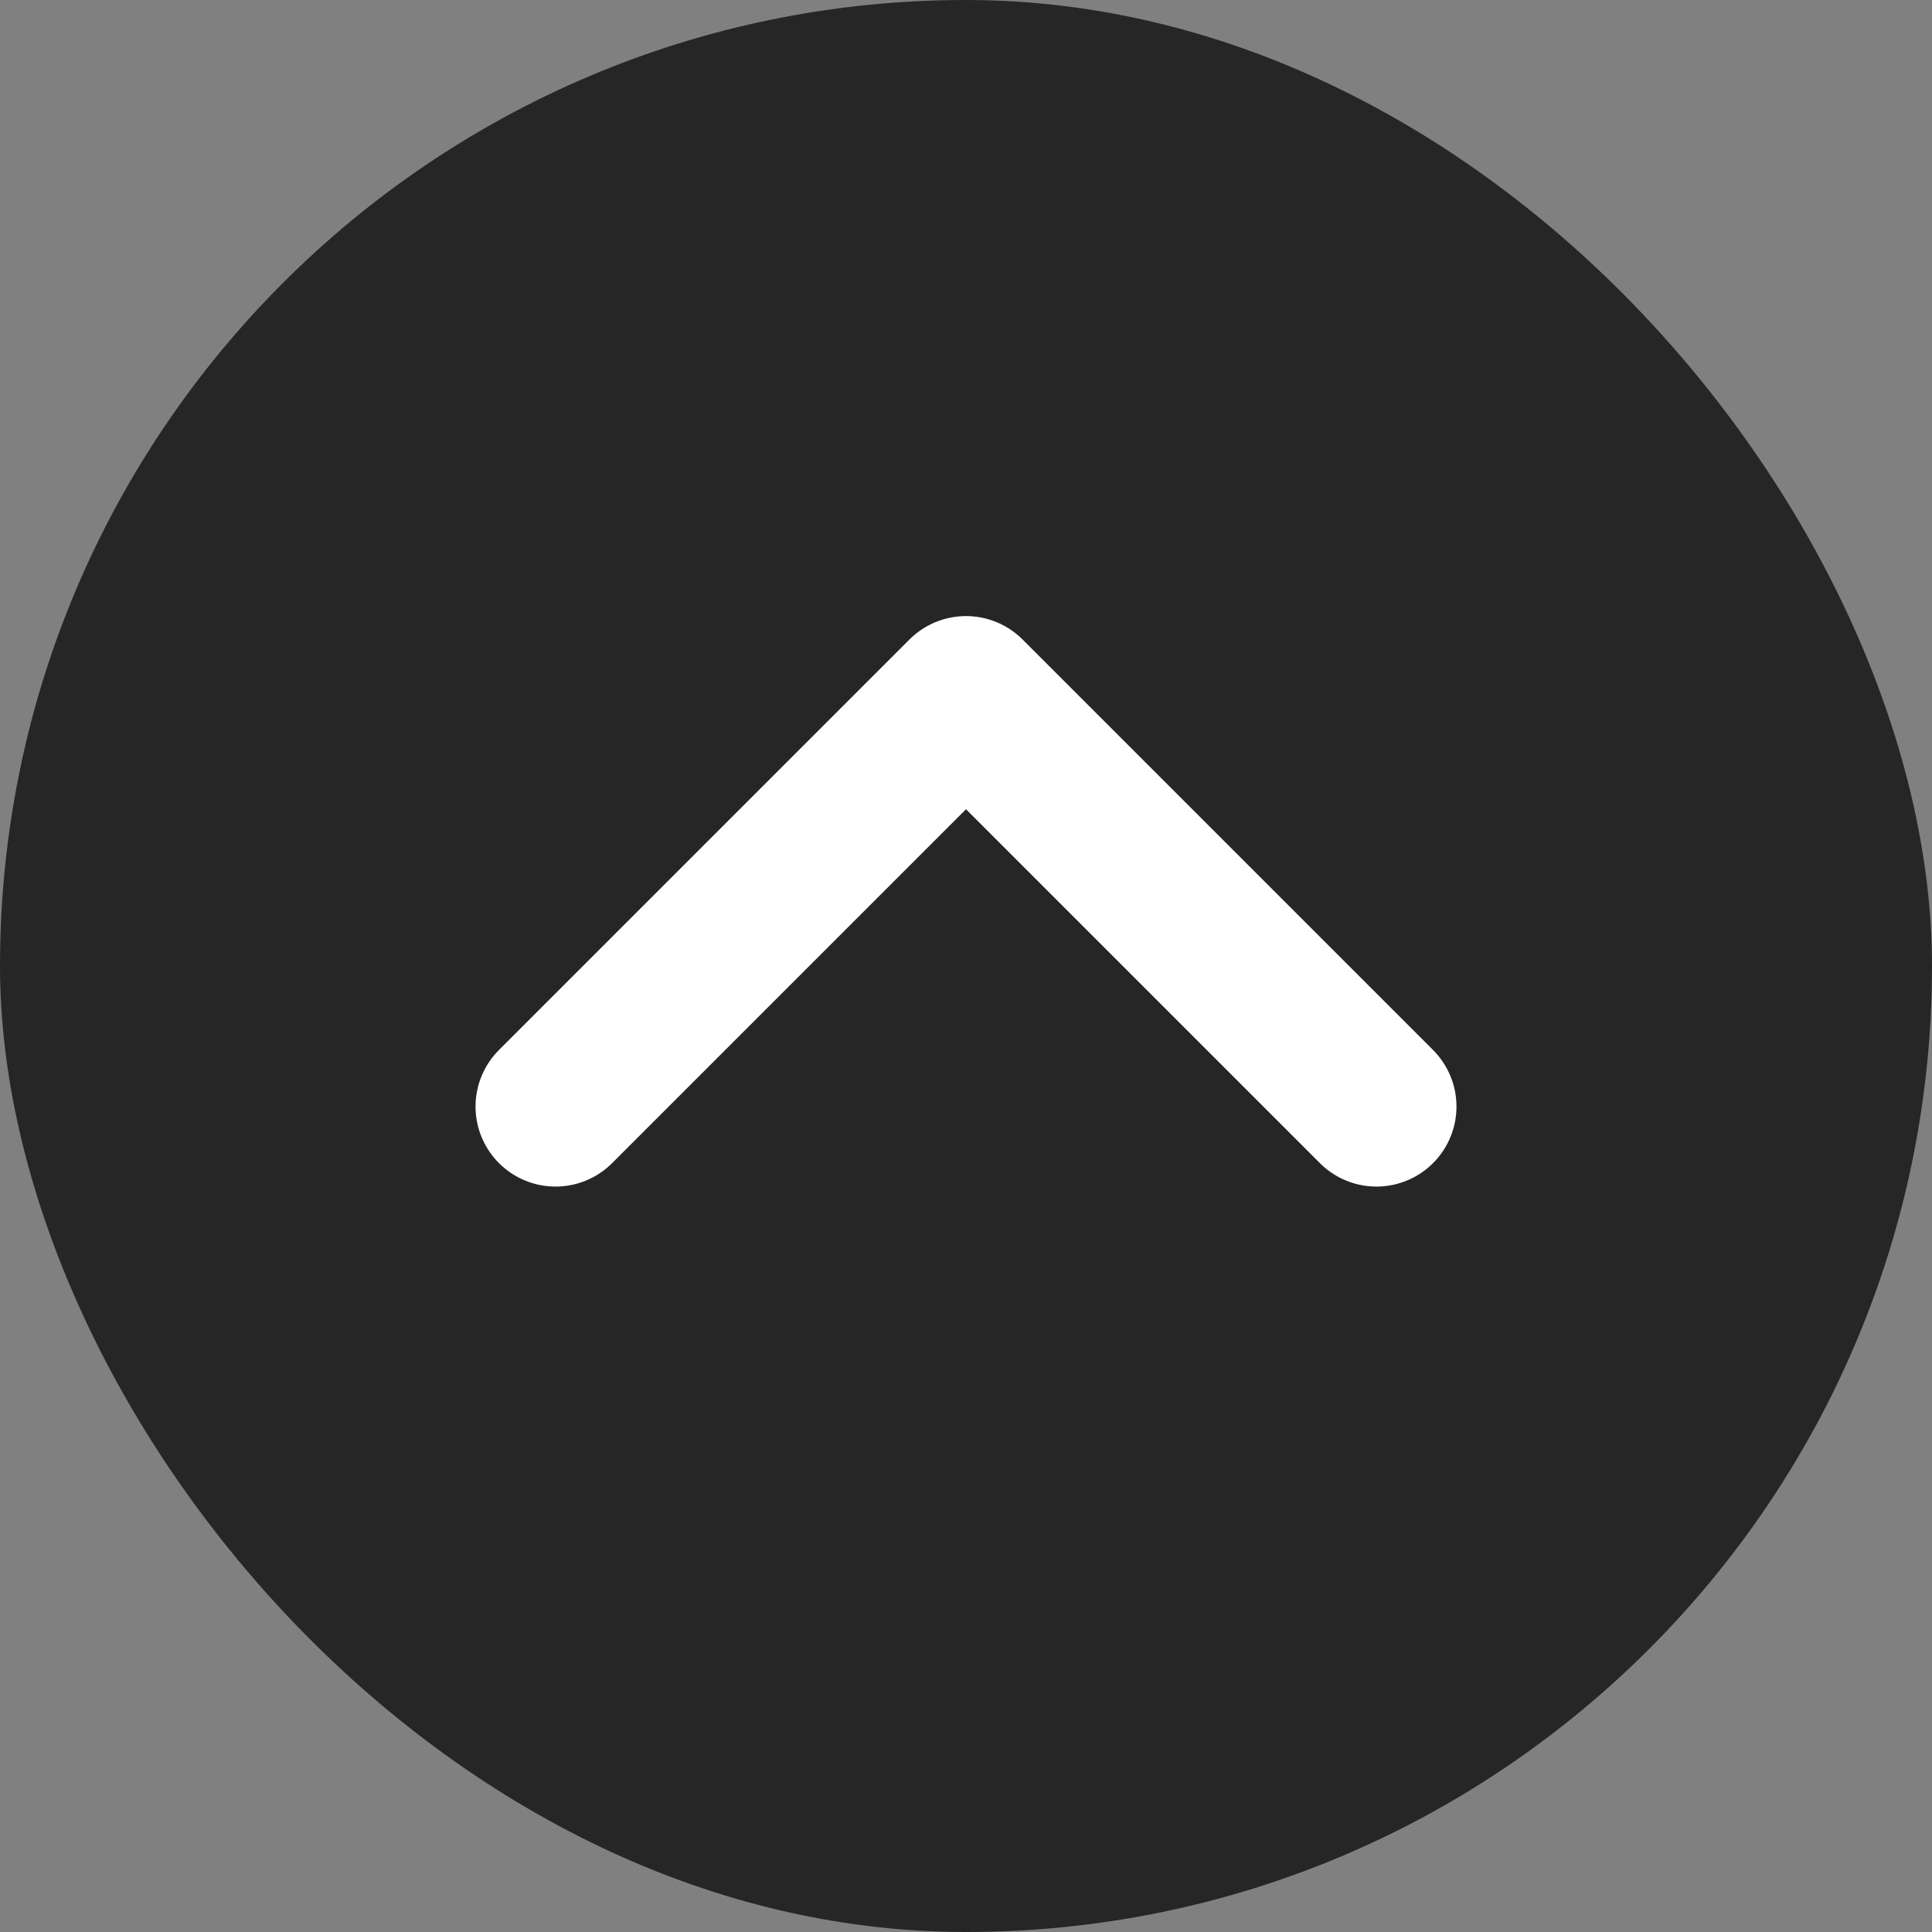
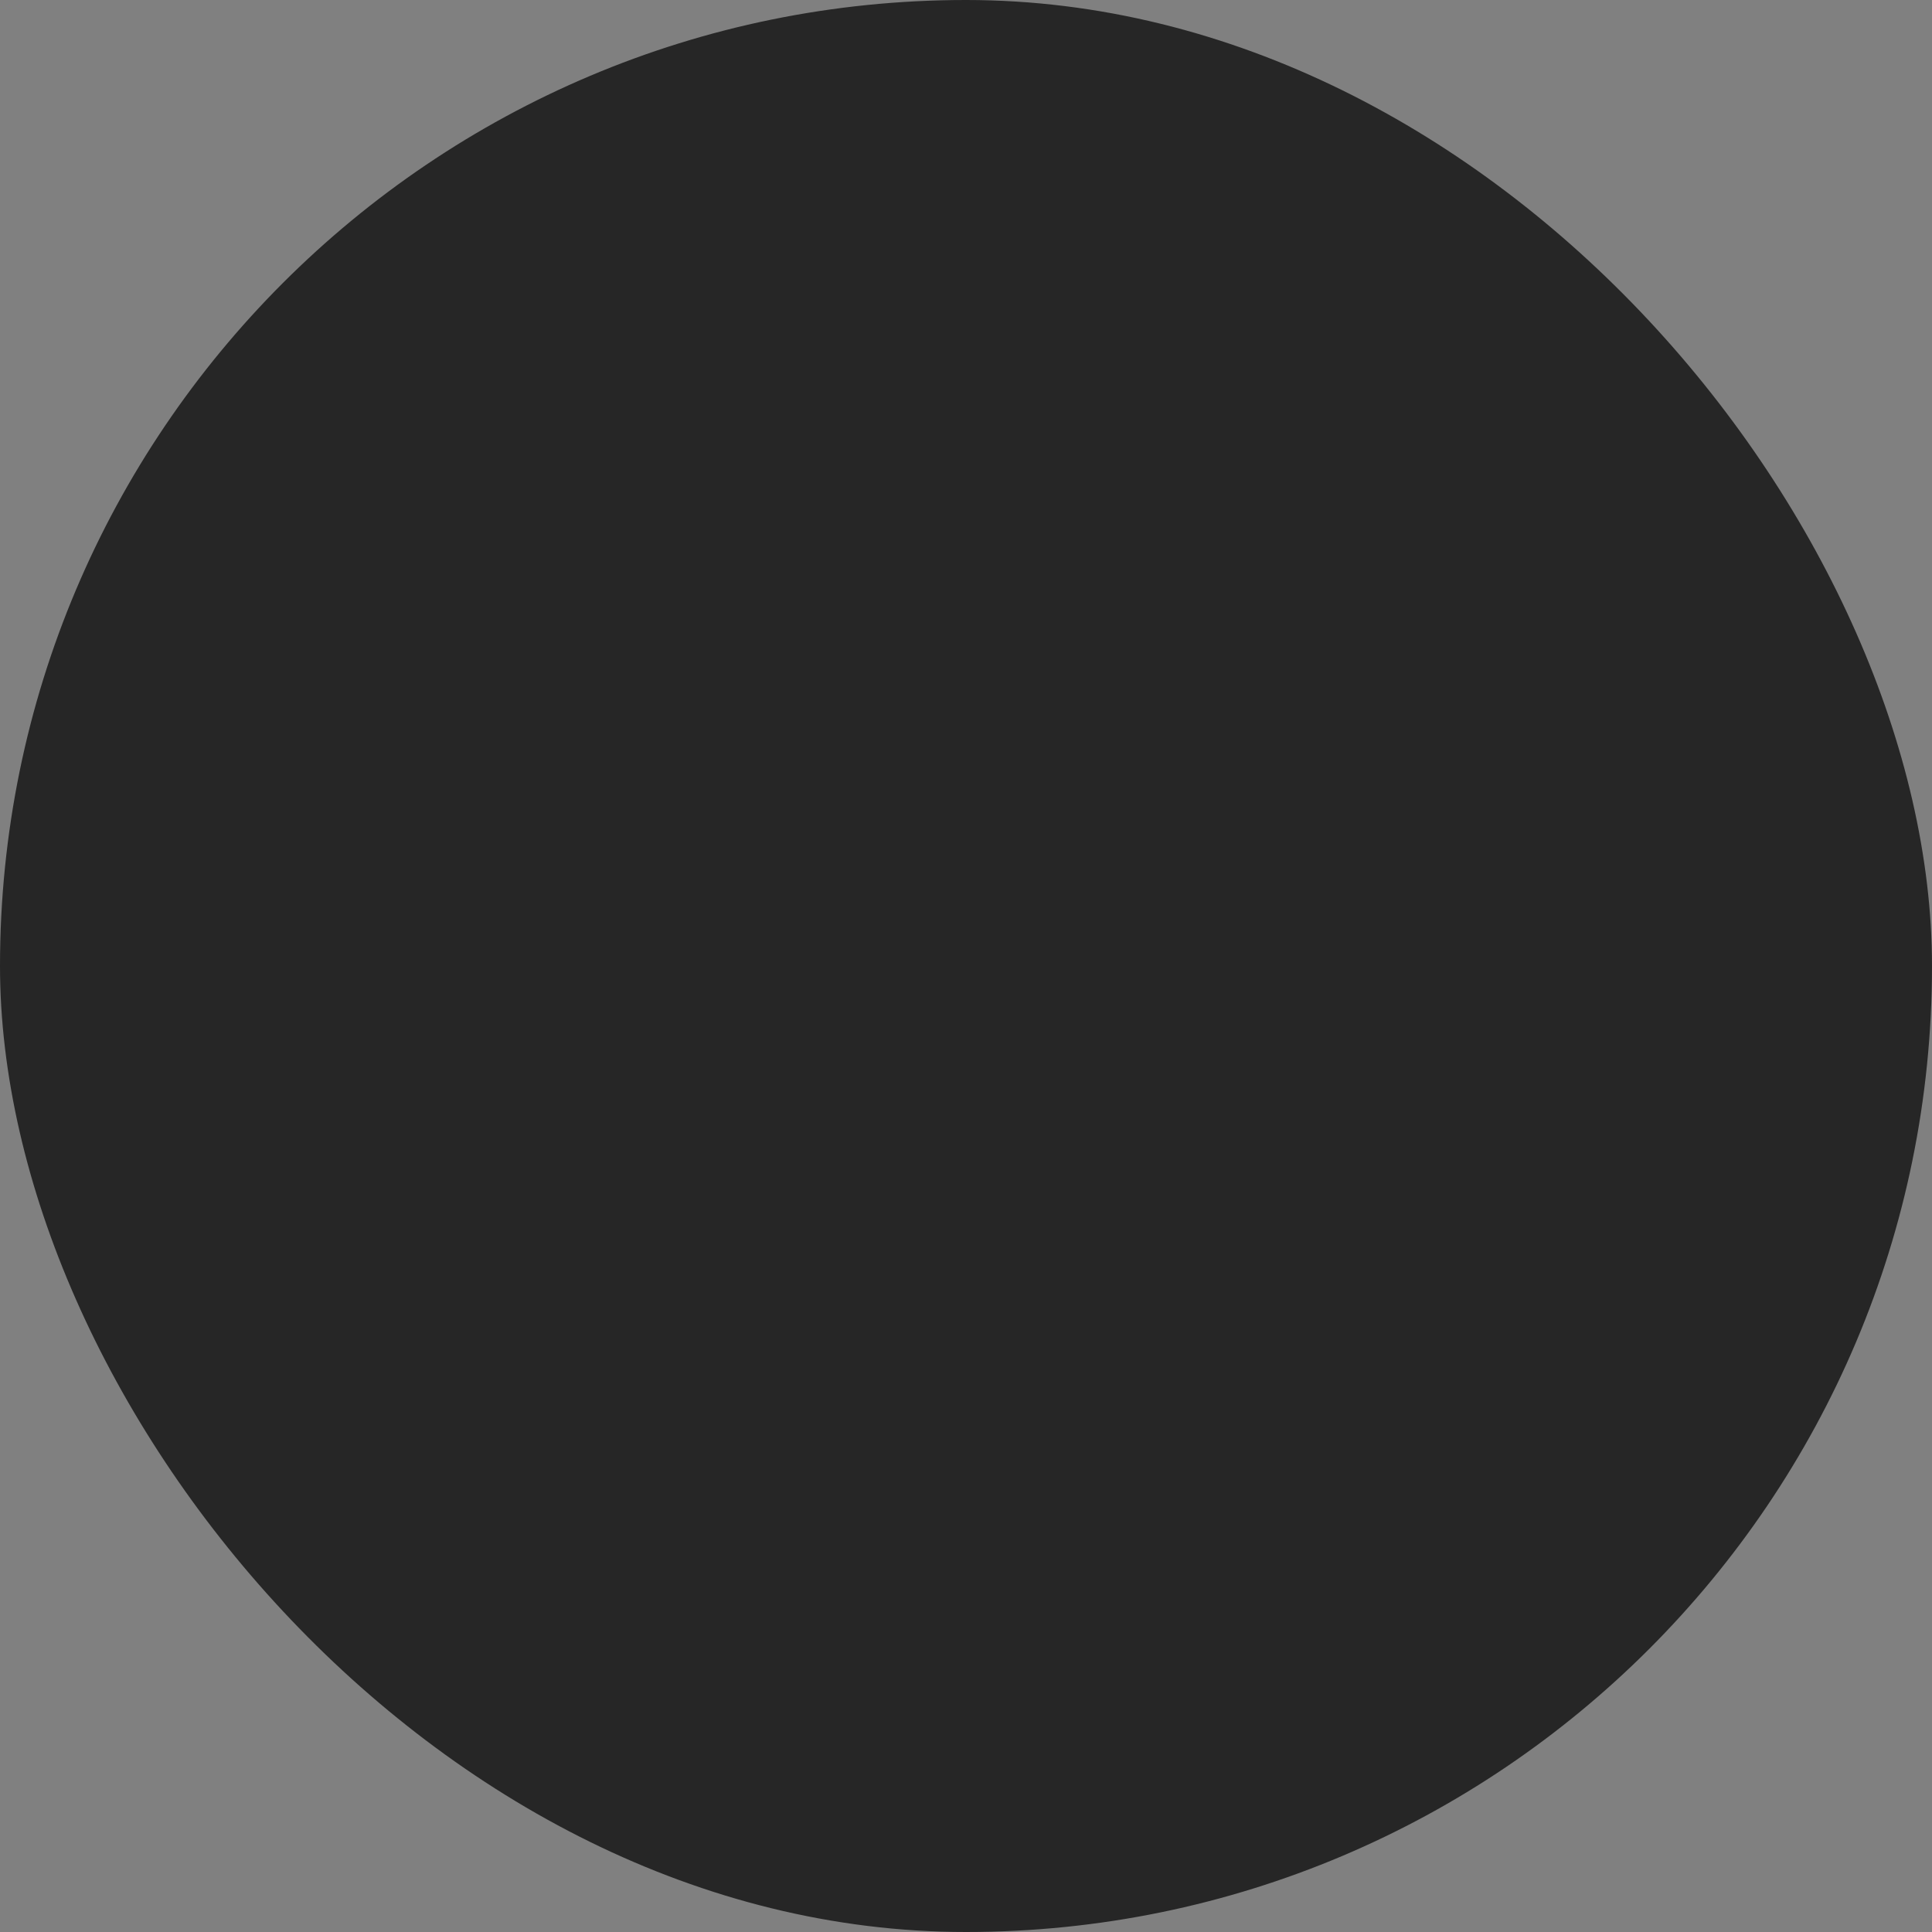
<svg xmlns="http://www.w3.org/2000/svg" id="_レイヤー_2" data-name="レイヤー 2" viewBox="0 0 72.44 72.44">
  <rect x="0" y="0" width="72.44" height="72.44" fill="#808080" stroke="none" />
  <defs>
    <style>
      .cls-1 {
        fill: none;
        stroke: #fff;
        stroke-linecap: round;
        stroke-linejoin: round;
        stroke-width: 6px;
      }

      .cls-2 {
        opacity: .7;
      }
    </style>
  </defs>
  <g id="_レイヤー_1-2" data-name="レイヤー 1">
    <g>
      <rect class="cls-2" x="0" y="0" width="72.44" height="72.44" rx="36.22" ry="36.22" />
-       <path class="cls-1" d="M20.83,41.49l15.39-15.39,15.39,15.39" />
    </g>
  </g>
</svg>